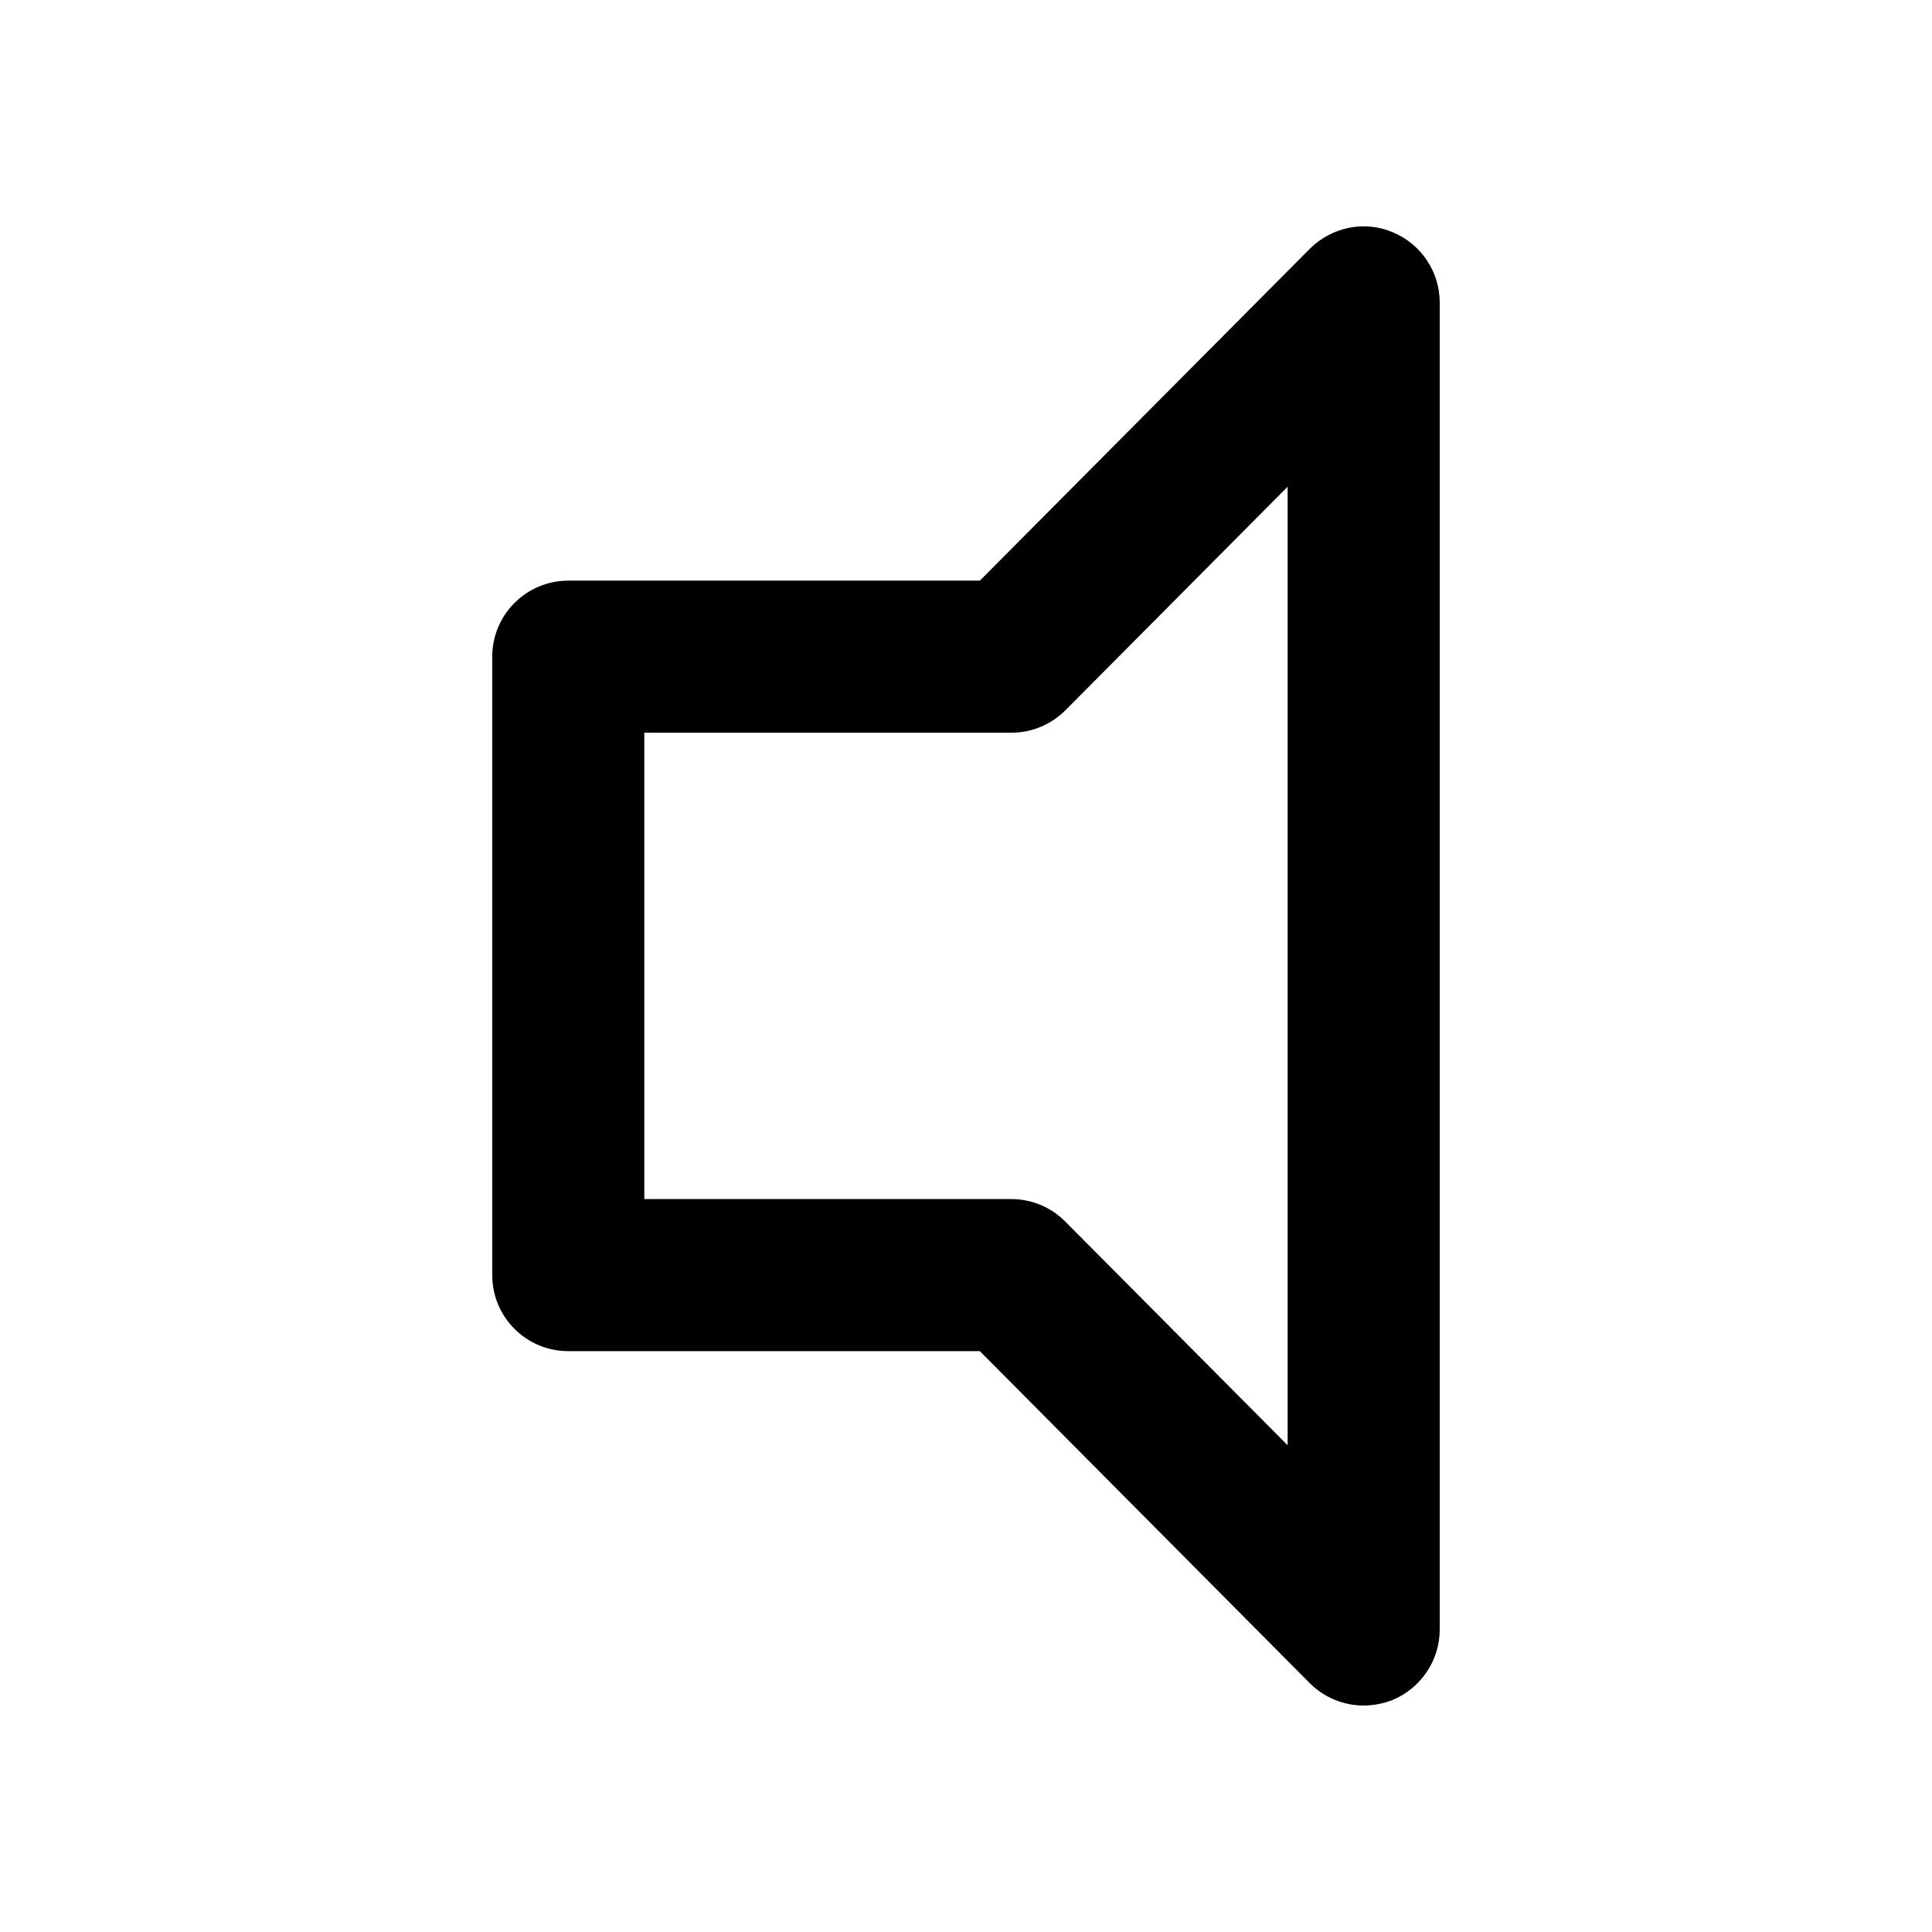
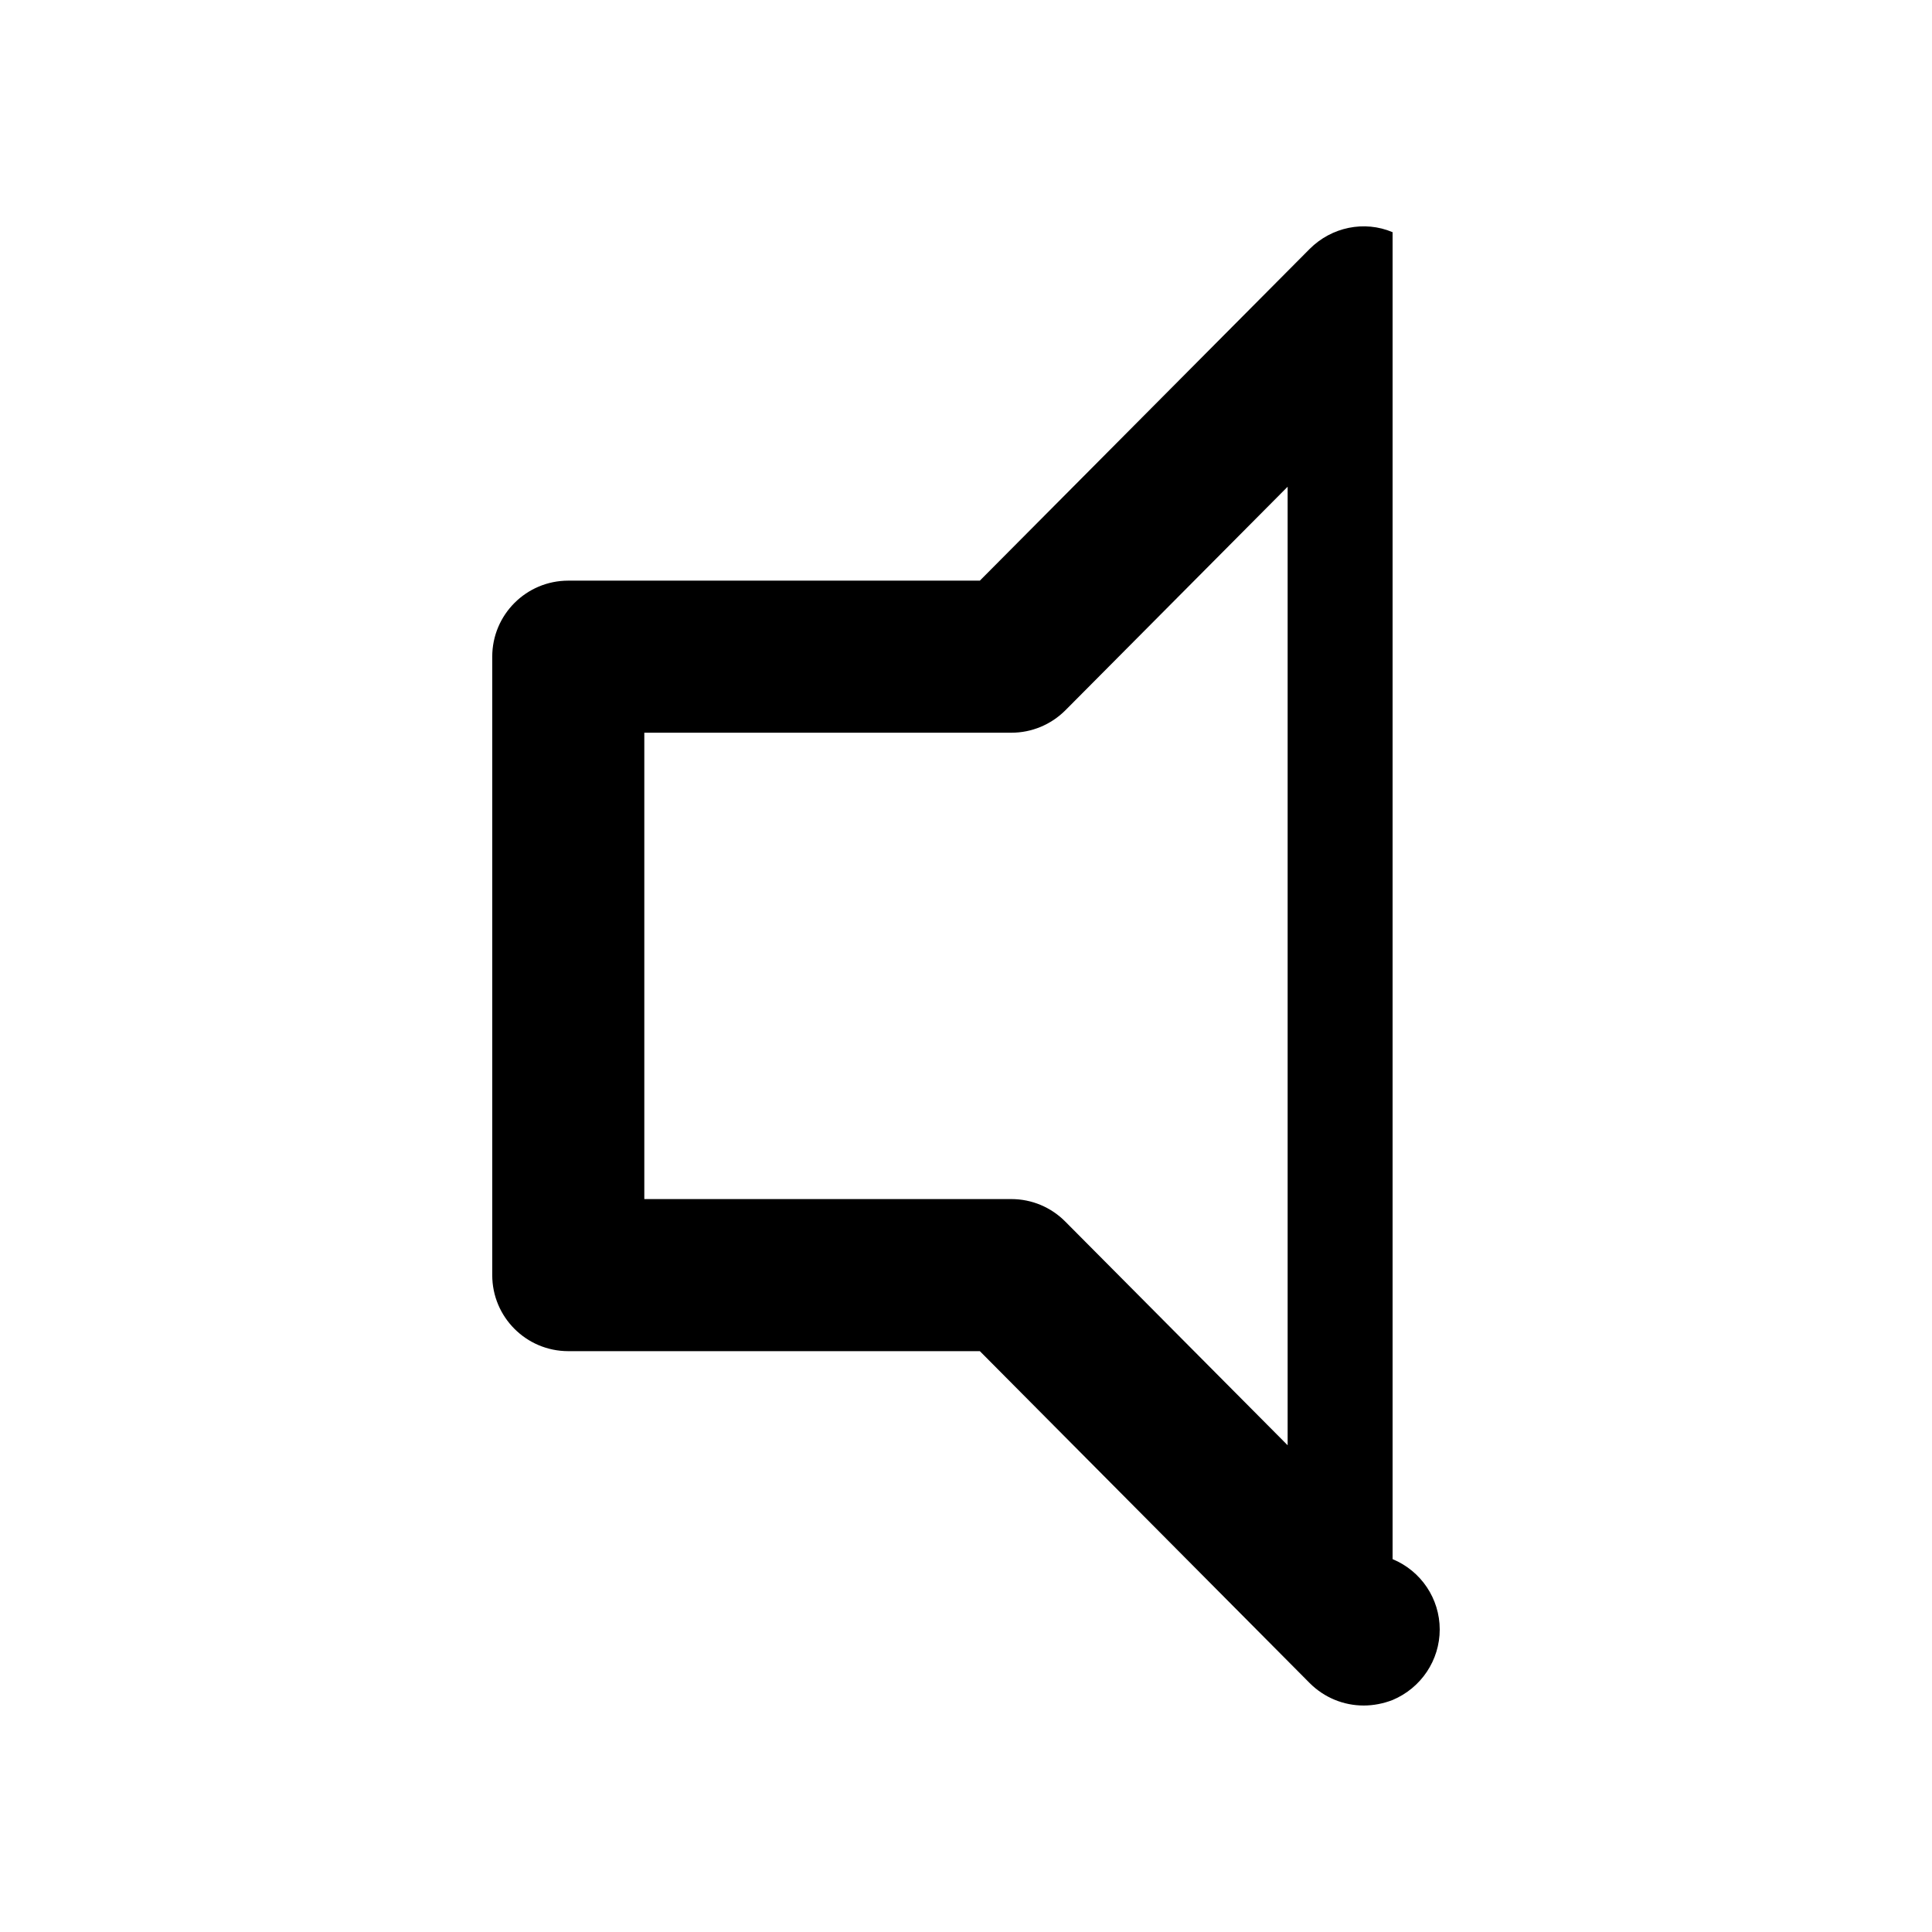
<svg xmlns="http://www.w3.org/2000/svg" fill="#000000" width="800px" height="800px" version="1.1" viewBox="144 144 512 512">
-   <path d="m513.05 205.53c-7.508-3.172-16.172-1.359-21.969 4.434l-87.41 87.914h-109.07c-11.133 0-20.152 9.02-20.152 20.152v163.89c0 11.133 9.02 20.152 20.152 20.152h109.07l87.41 87.965c3.879 3.879 9.02 5.945 14.309 5.945 2.57 0 5.188-0.504 7.656-1.461 7.559-3.176 12.496-10.531 12.496-18.691v-351.66c0-8.16-4.938-15.516-12.492-18.641zm-27.812 321.48-58.895-59.246c-3.777-3.828-8.918-5.996-14.309-5.996h-97.285v-123.59h97.285c5.34 0 10.48-2.117 14.309-5.945l58.895-59.246z" />
+   <path d="m513.05 205.53c-7.508-3.172-16.172-1.359-21.969 4.434l-87.41 87.914h-109.07c-11.133 0-20.152 9.02-20.152 20.152v163.89c0 11.133 9.02 20.152 20.152 20.152h109.07l87.41 87.965c3.879 3.879 9.02 5.945 14.309 5.945 2.57 0 5.188-0.504 7.656-1.461 7.559-3.176 12.496-10.531 12.496-18.691c0-8.16-4.938-15.516-12.492-18.641zm-27.812 321.48-58.895-59.246c-3.777-3.828-8.918-5.996-14.309-5.996h-97.285v-123.59h97.285c5.34 0 10.48-2.117 14.309-5.945l58.895-59.246z" />
</svg>